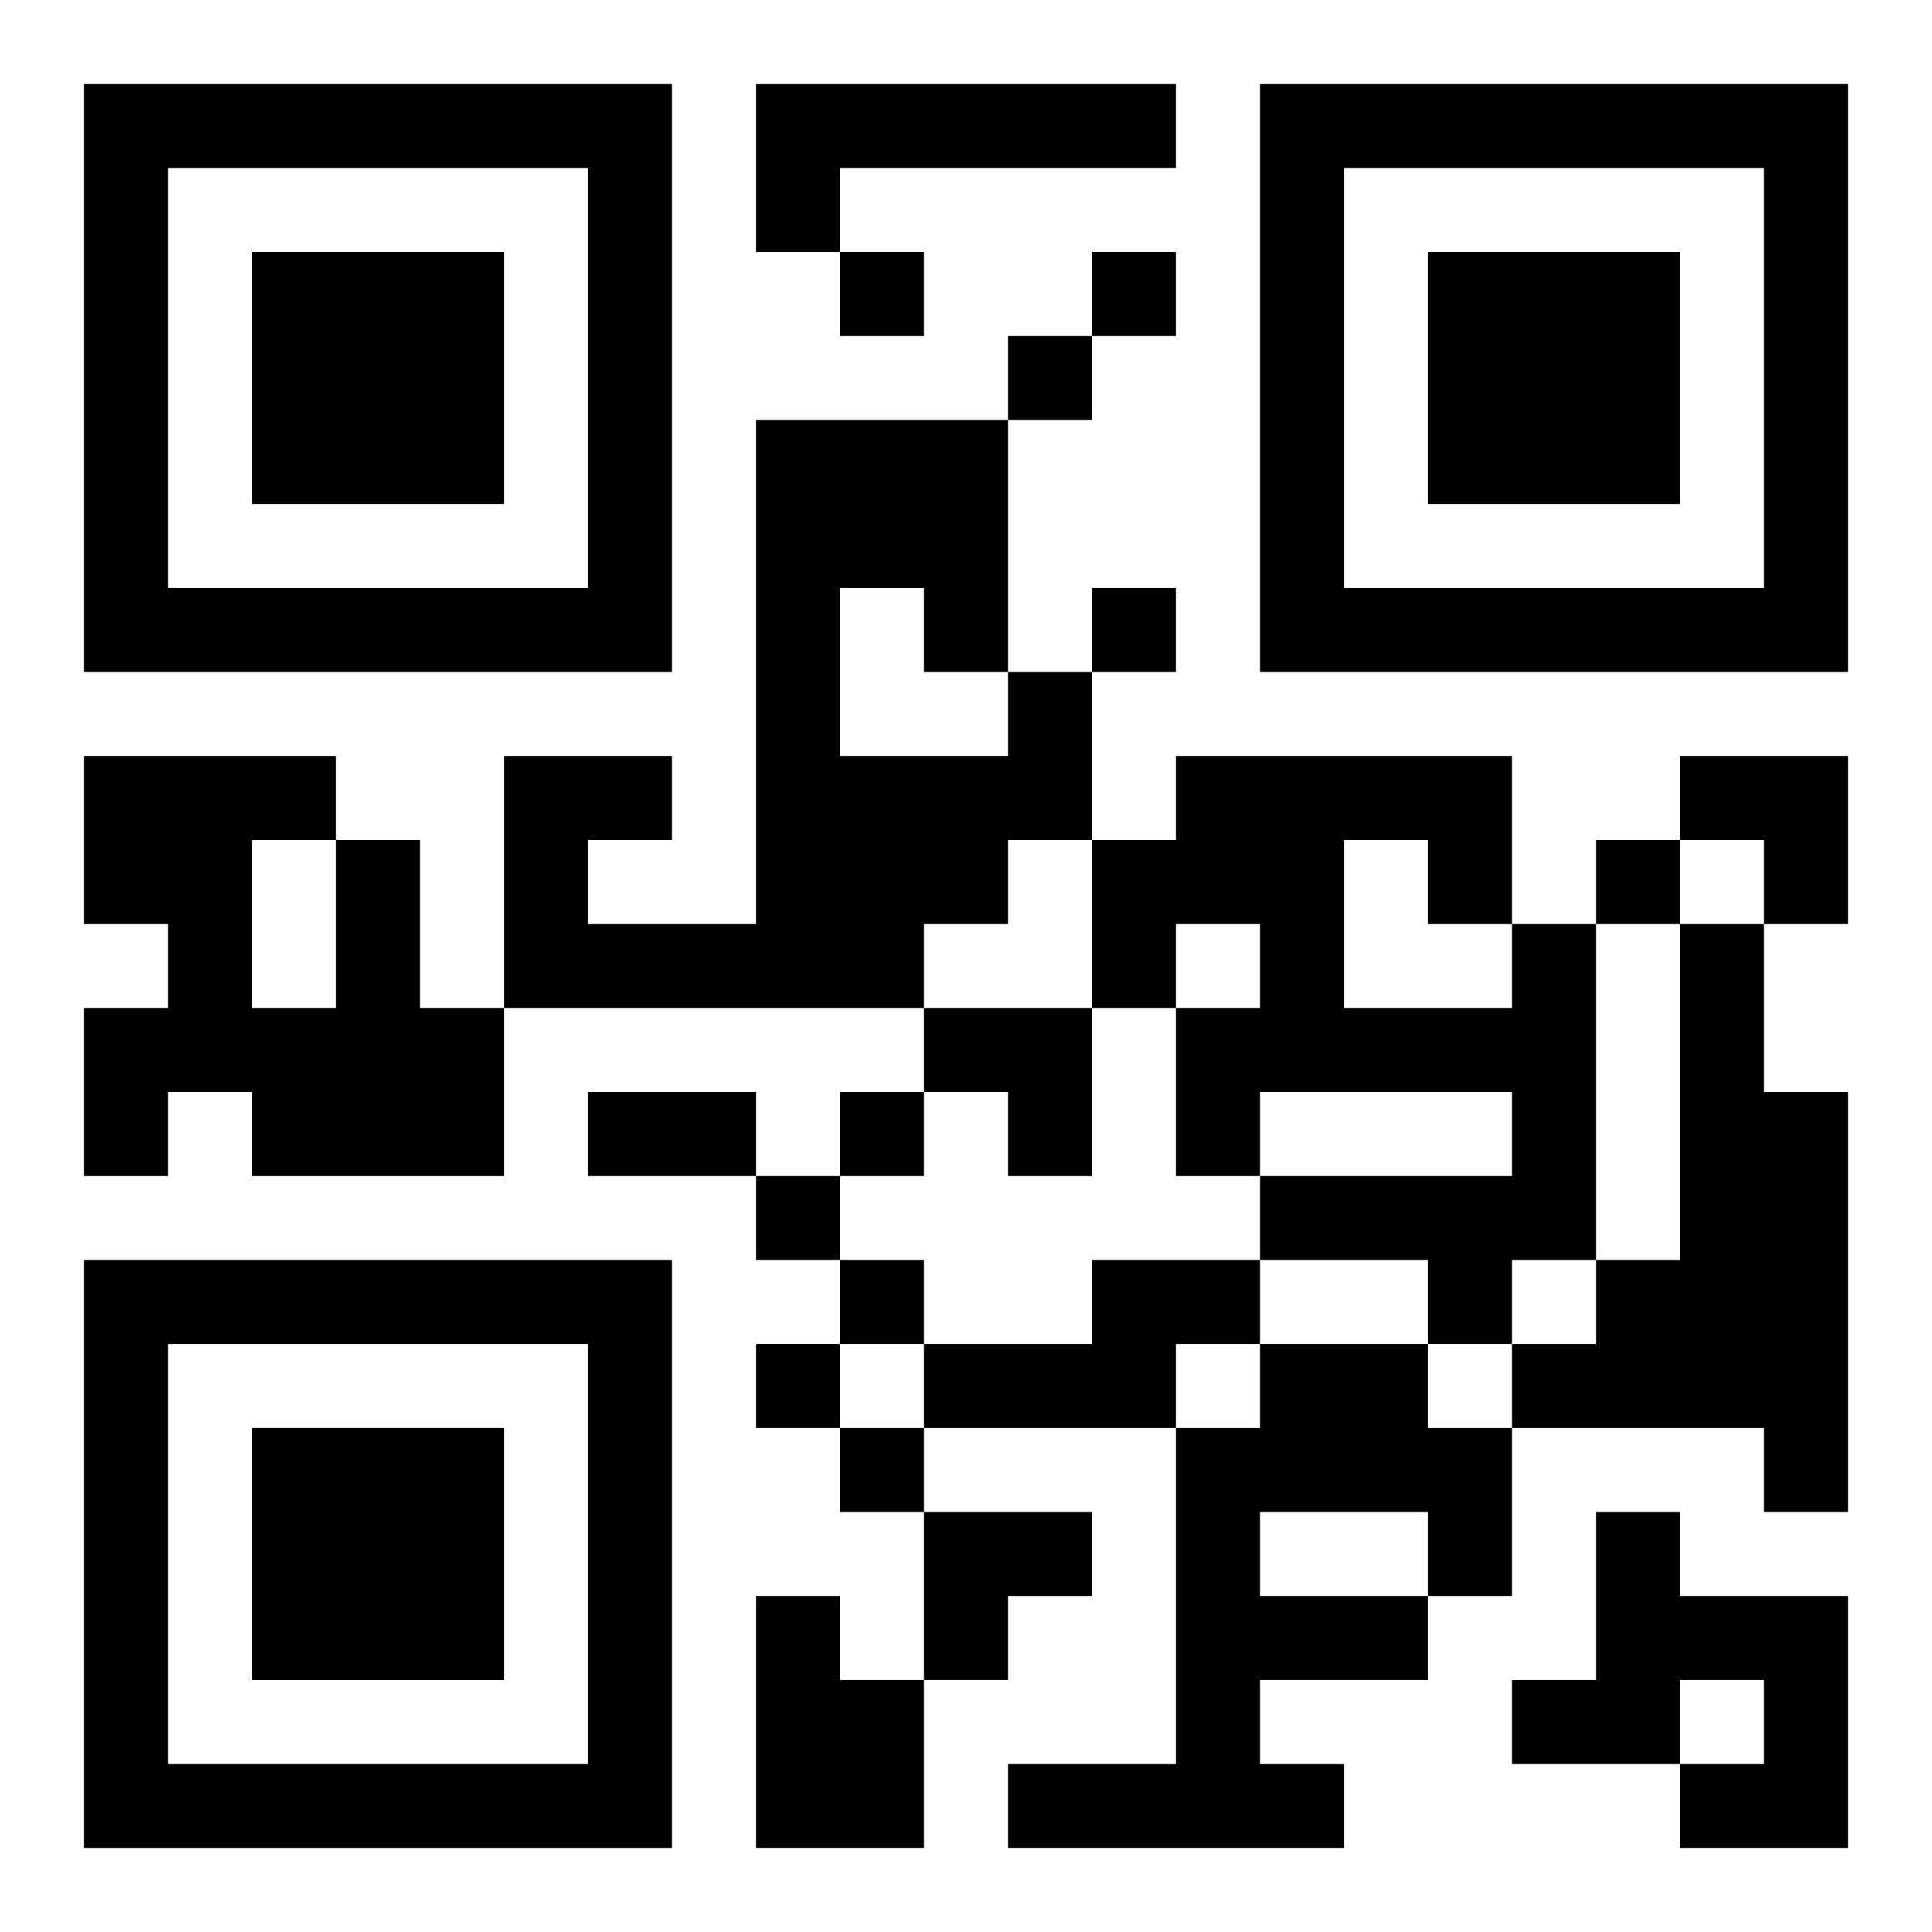
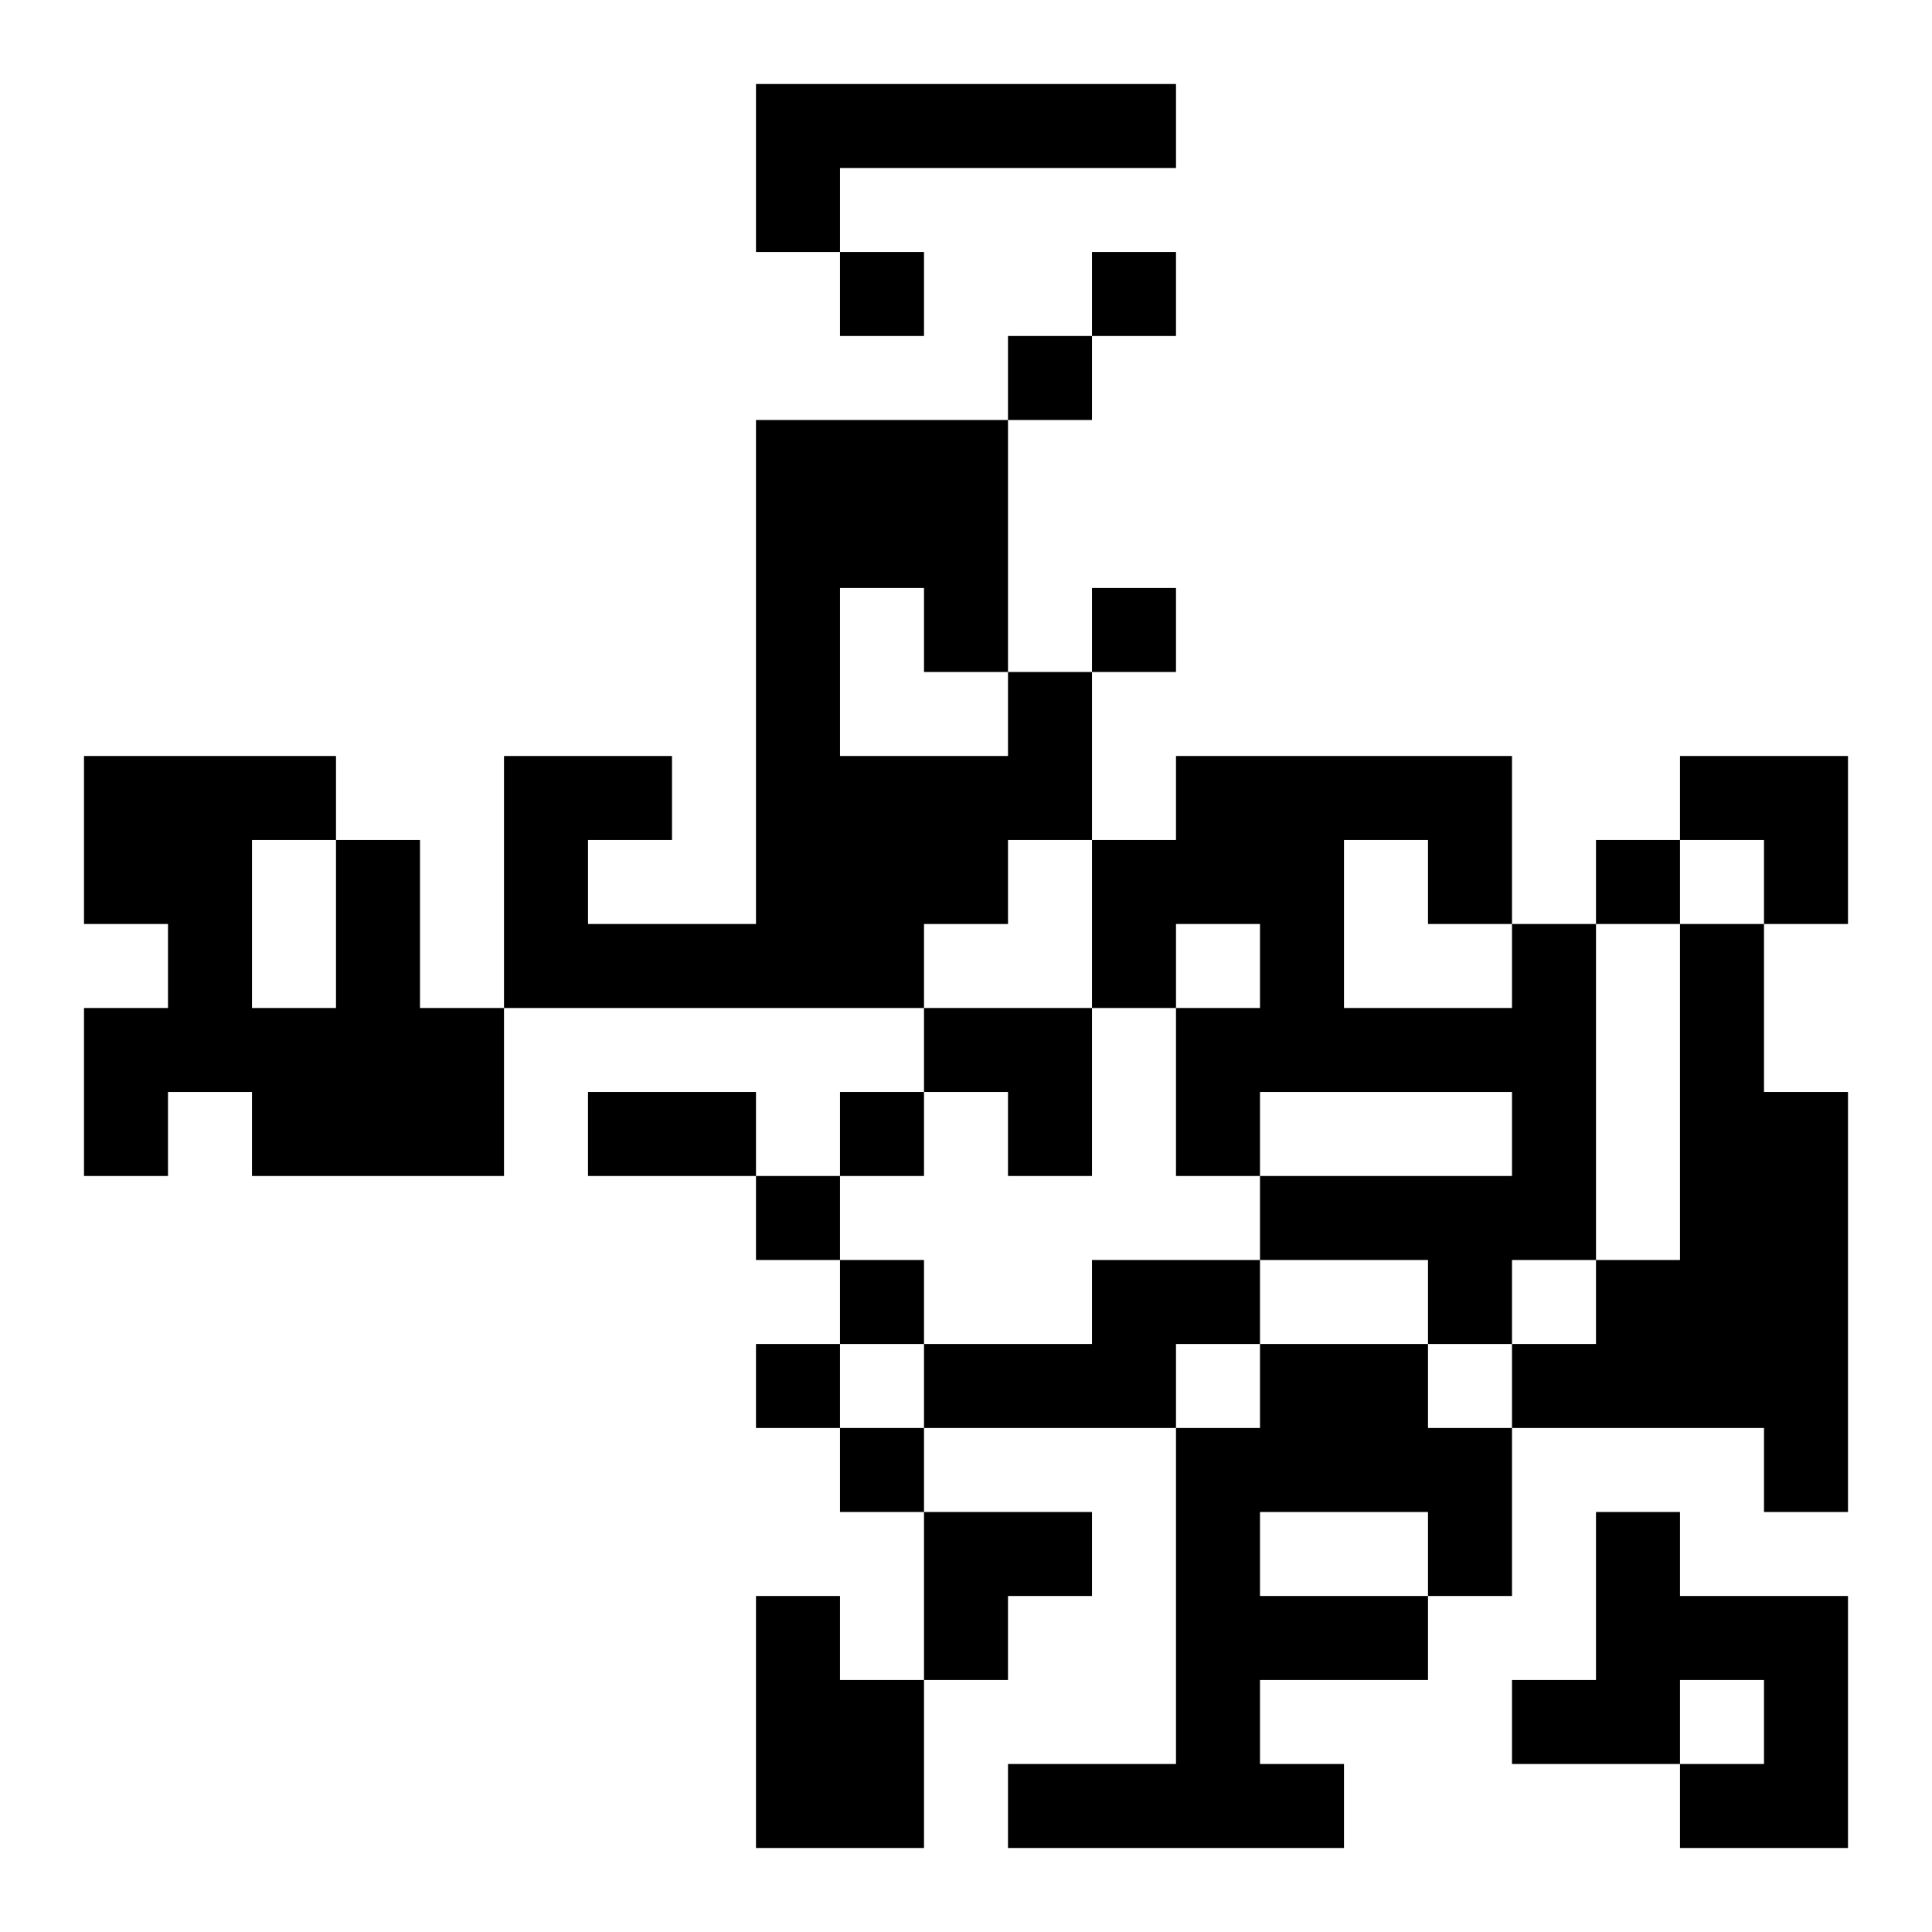
<svg xmlns="http://www.w3.org/2000/svg" xmlns:xlink="http://www.w3.org/1999/xlink" width="250" height="250" baseProfile="full" version="1.1" viewBox="-1 -1 23 23">
  <symbol id="a">
-     <path d="m0 7v7h7v-7h-7zm1 1h5v5h-5v-5zm1 1v3h3v-3h-3z" />
-   </symbol>
+     </symbol>
  <use y="-7" xlink:href="#a" />
  <use y="7" xlink:href="#a" />
  <use x="14" y="-7" xlink:href="#a" />
  <path d="m8 0h5v1h-4v1h-1v-2m3 7h1v2h-1v1h-1v1h-5v-3h2v1h-1v1h2v-6h3v3m-2-1v2h2v-1h-1v-1h-1m-6 3h1v2h1v2h-3v-1h-1v1h-1v-2h1v-1h-1v-2h3v1m-1 0v2h1v-2h-1m15 1h1v4h-1v1h-1v-1h-2v-1h3v-1h-3v1h-1v-2h1v-1h-1v1h-1v-2h1v-1h4v2m-2-1v2h2v-1h-1v-1h-1m4 1h1v2h1v5h-1v-1h-3v-1h1v-1h1v-4m-7 4h2v1h-1v1h-3v-1h2v-1m2 1h2v1h1v2h-1v1h-2v1h1v1h-4v-1h2v-4h1v-1m0 2v1h2v-1h-2m4 0h1v1h2v3h-2v-1h1v-1h-1v1h-2v-1h1v-2m-10 1h1v1h1v2h-2v-3m1-16v1h1v-1h-1m3 0v1h1v-1h-1m-1 1v1h1v-1h-1m1 3v1h1v-1h-1m6 3v1h1v-1h-1m-9 3v1h1v-1h-1m-1 1v1h1v-1h-1m1 1v1h1v-1h-1m-1 1v1h1v-1h-1m1 1v1h1v-1h-1m-3-4h2v1h-2v-1m13-4h2v2h-1v-1h-1zm-9 3h2v2h-1v-1h-1zm0 6h2v1h-1v1h-1z" />
</svg>